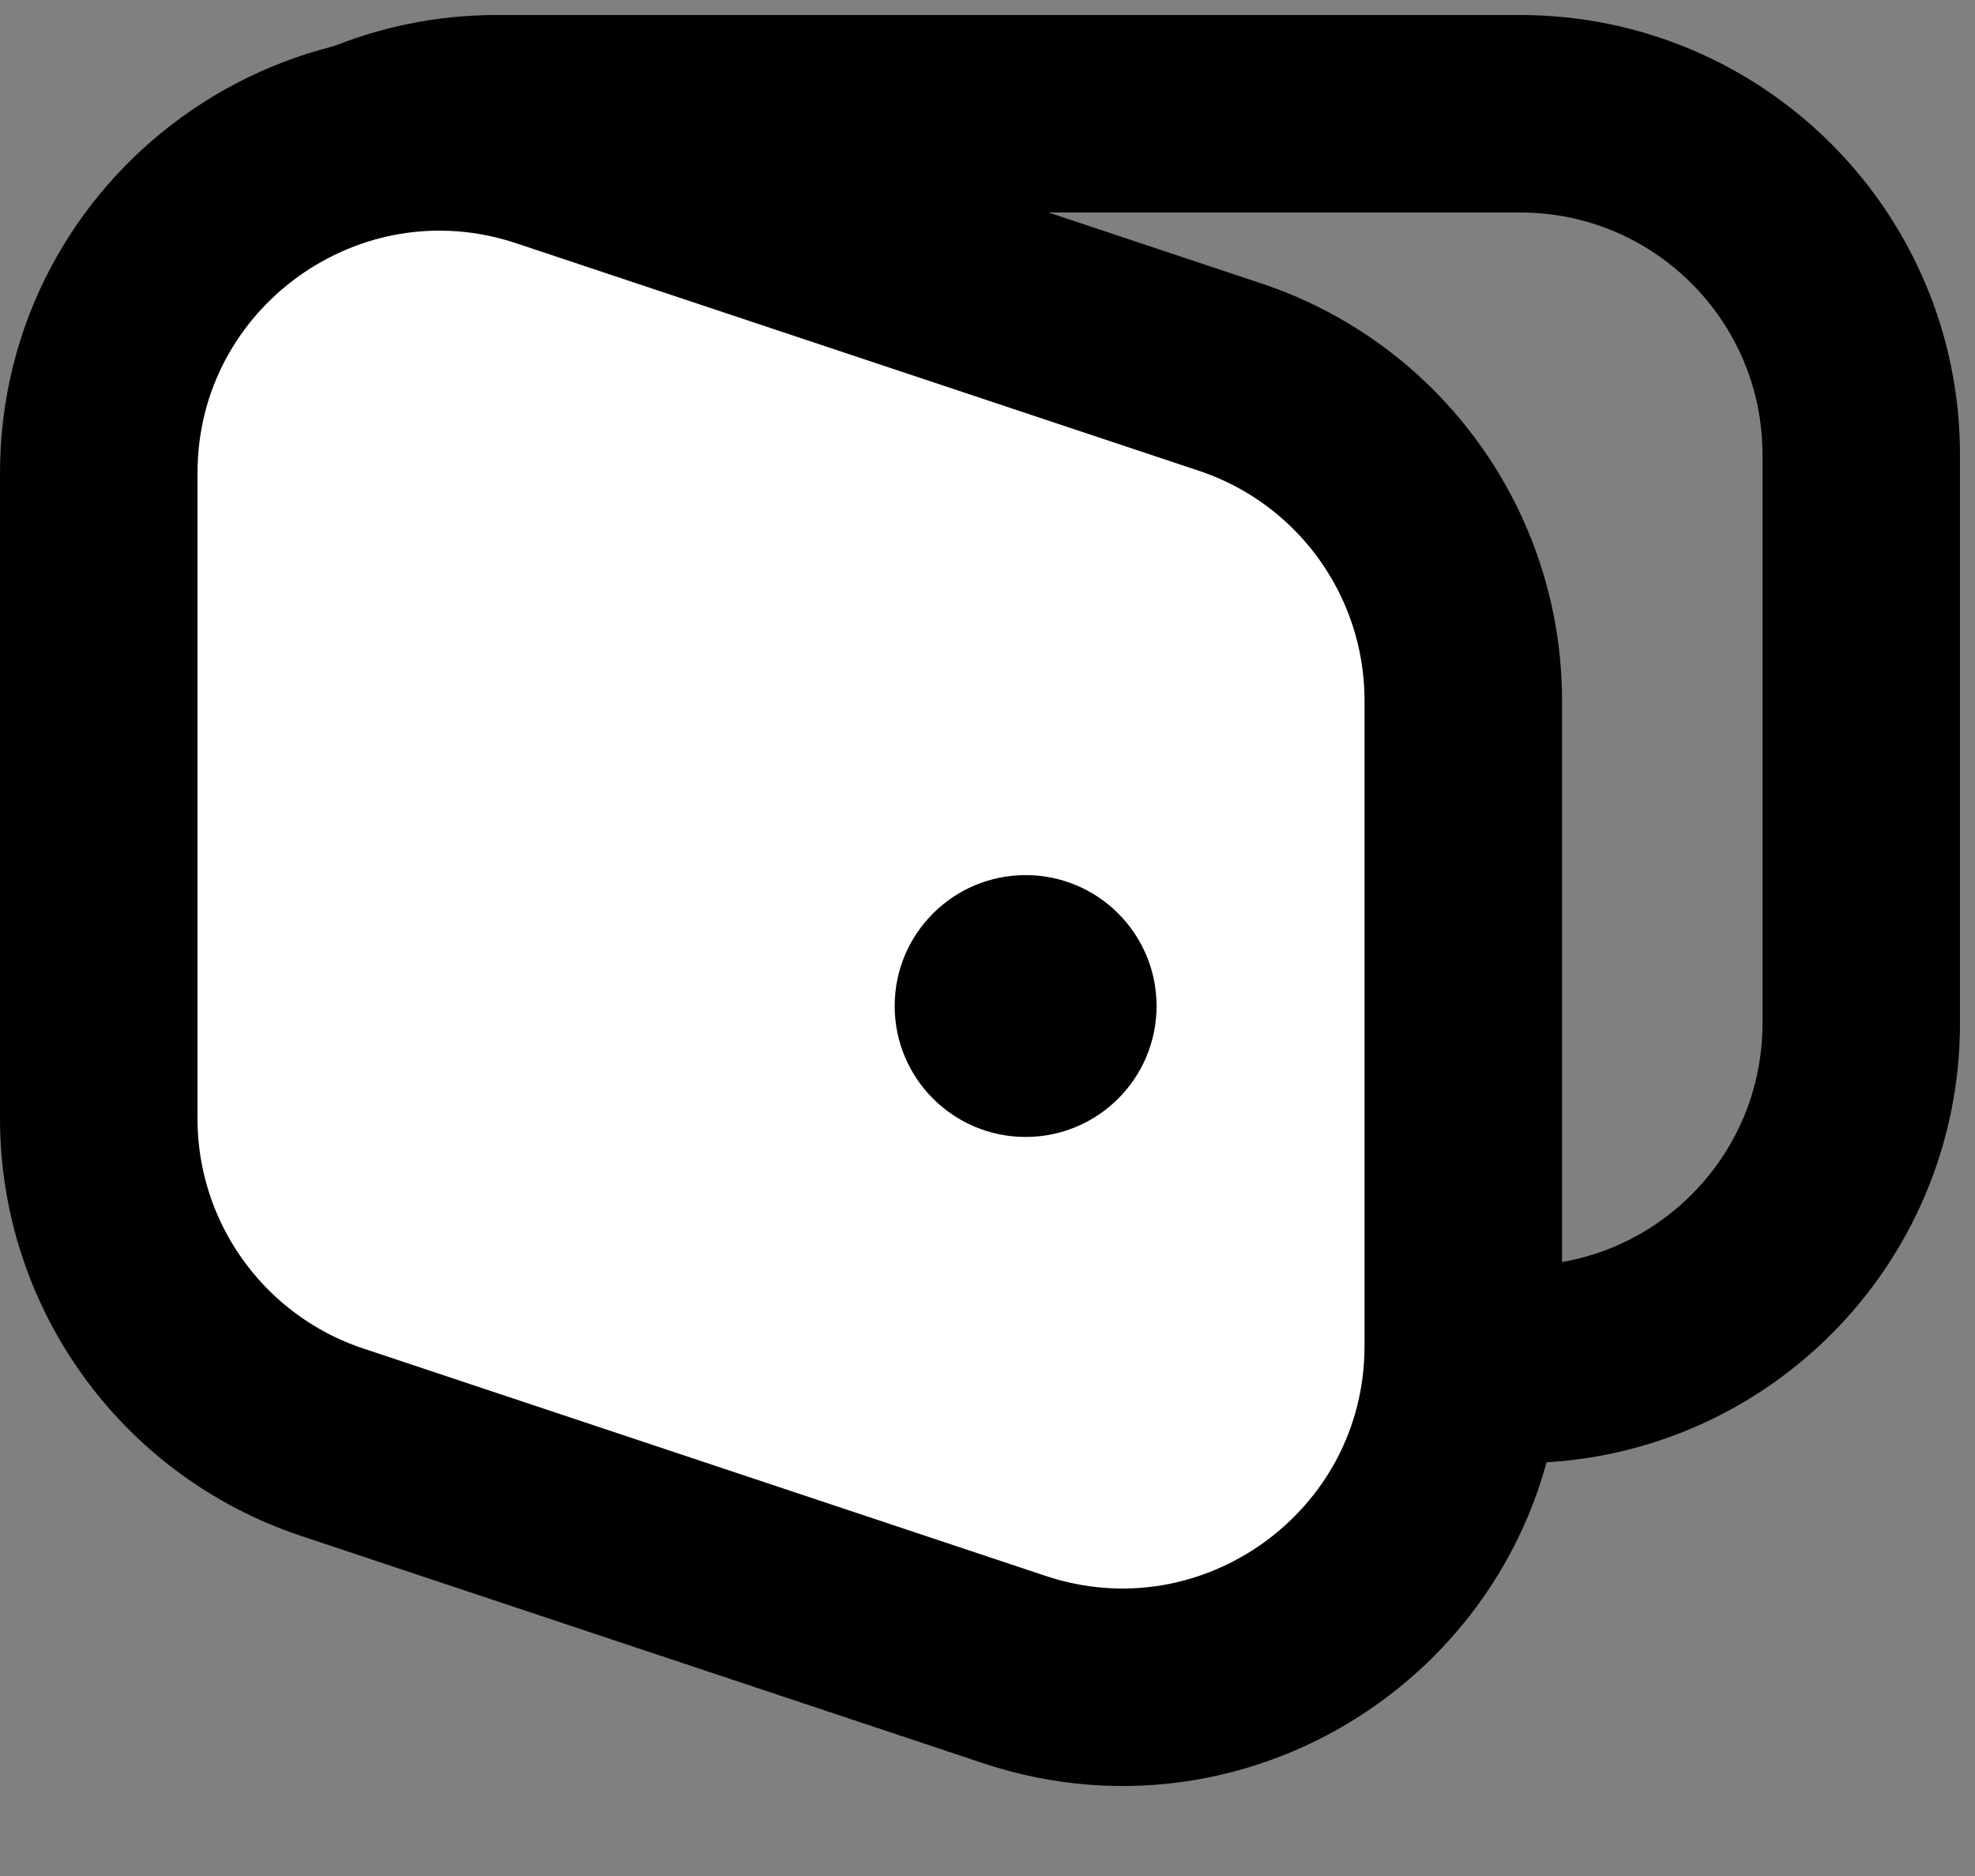
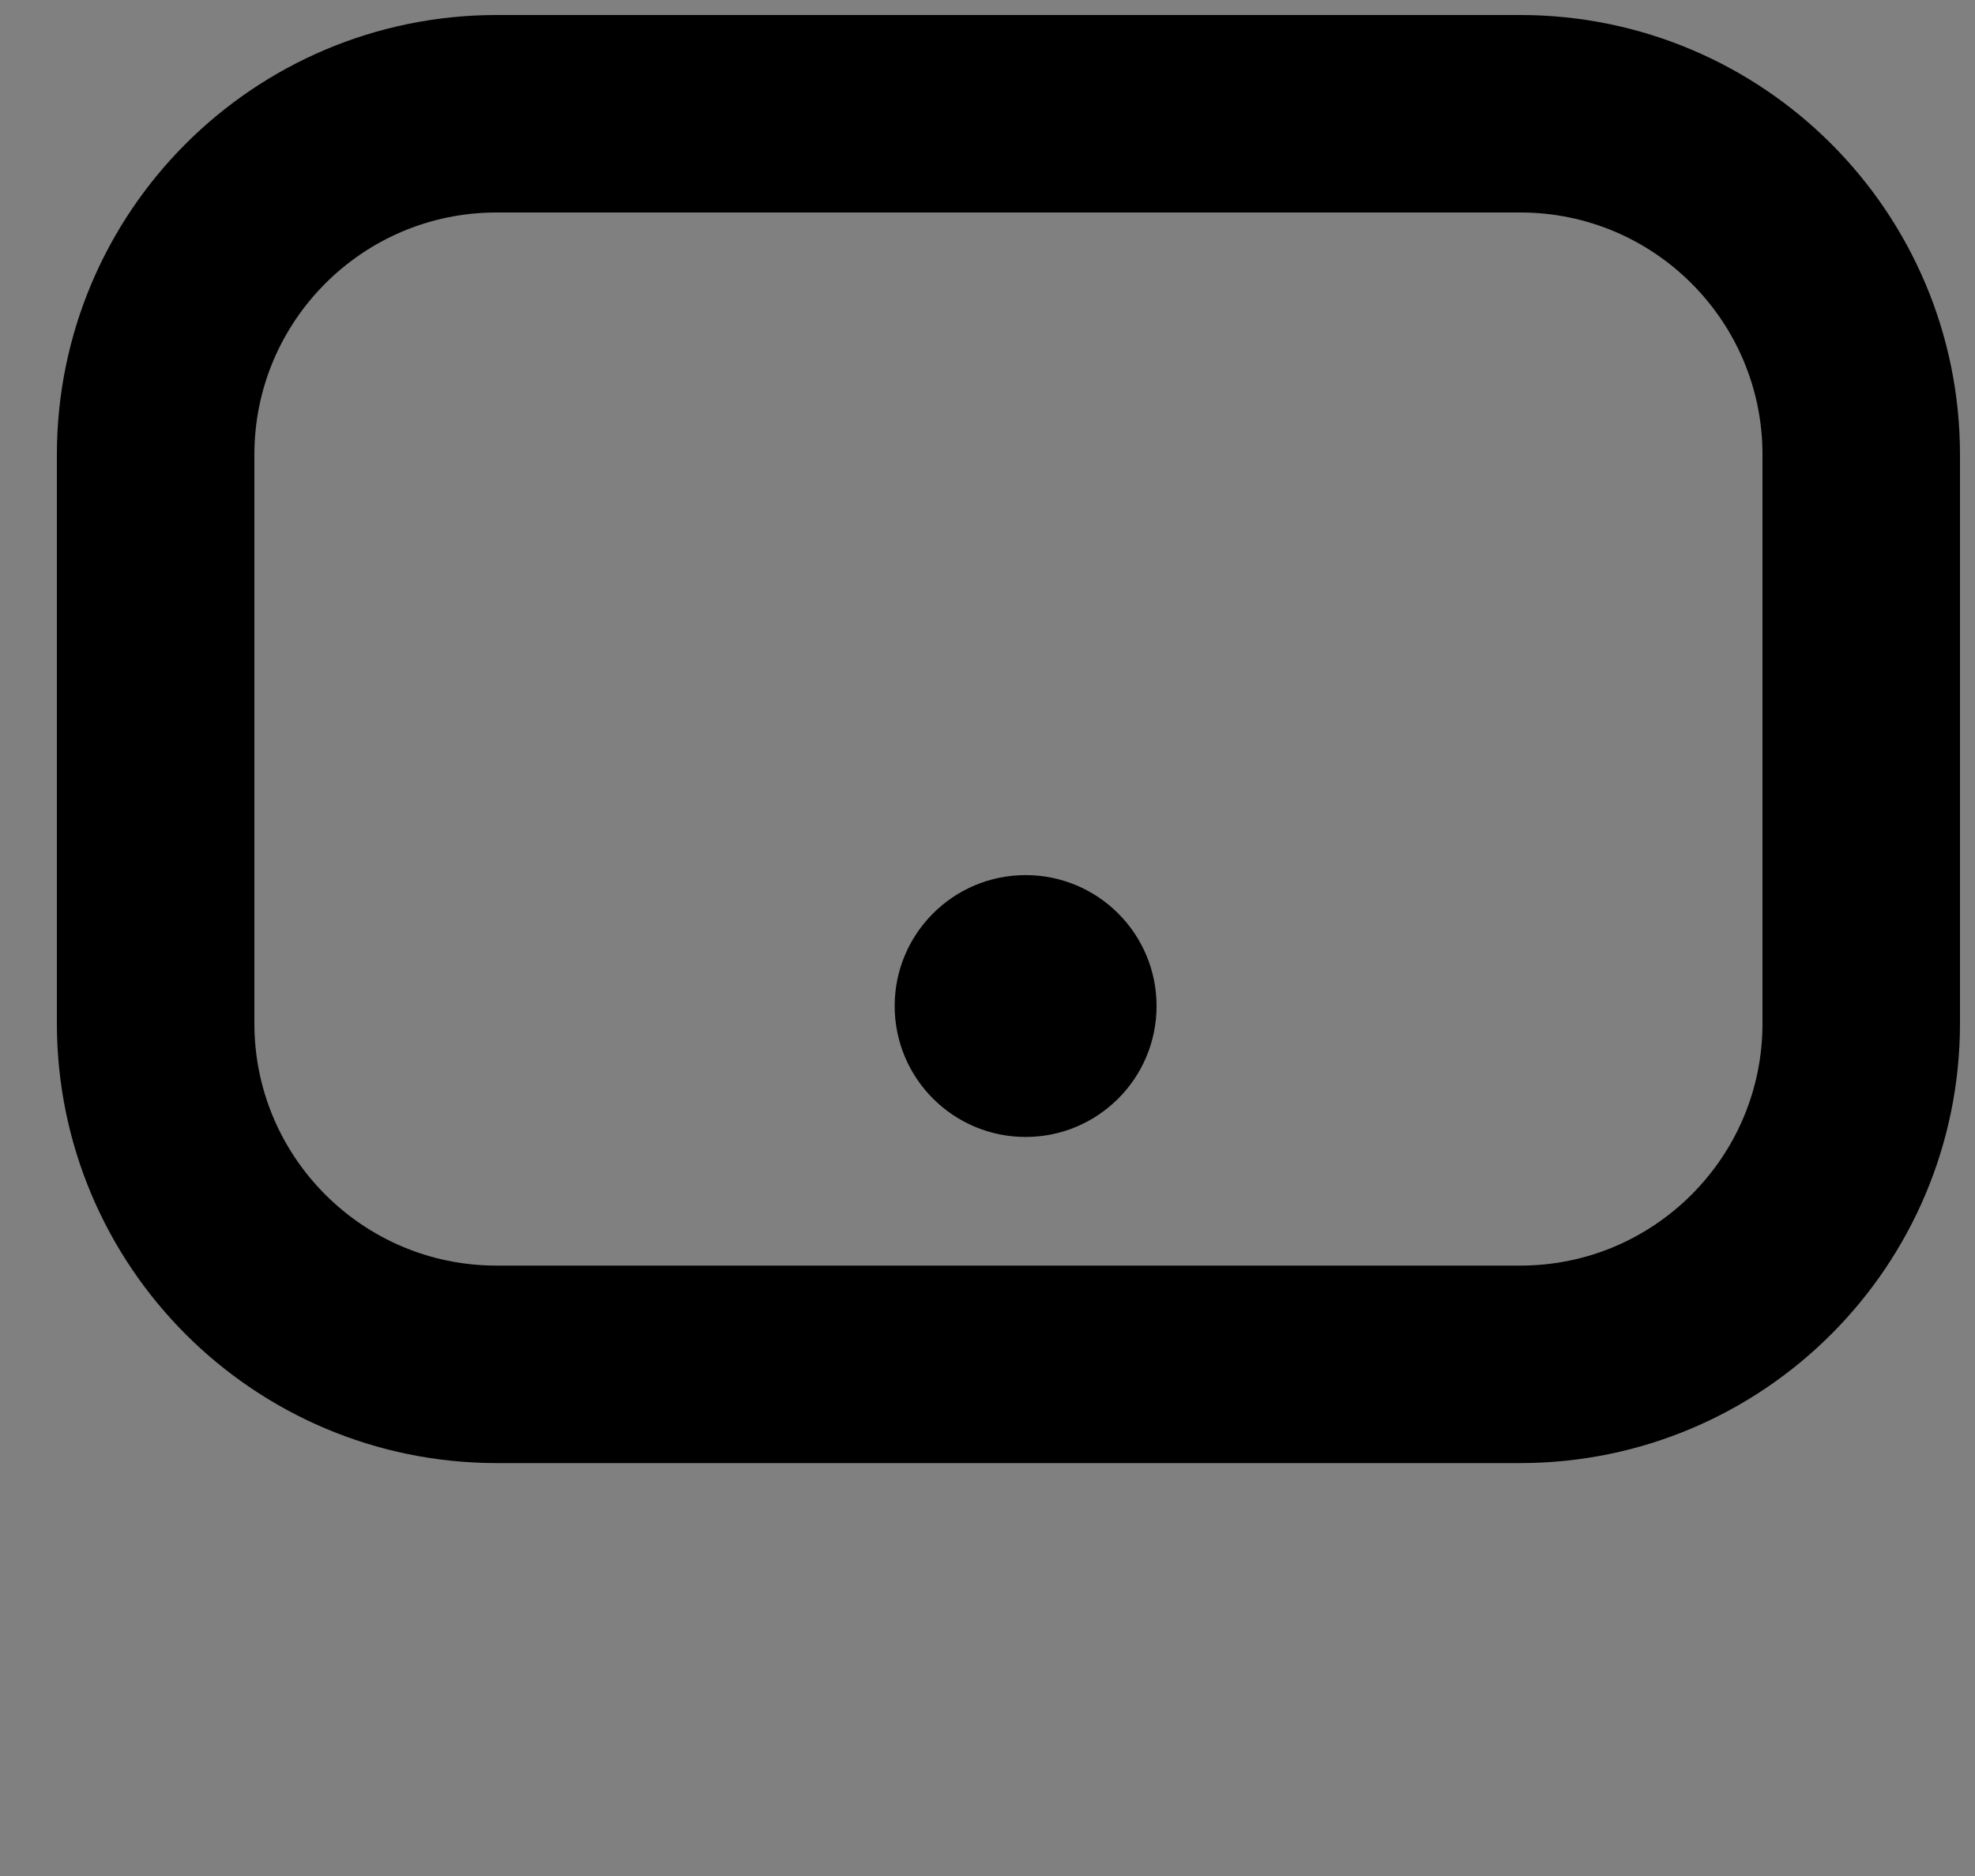
<svg xmlns="http://www.w3.org/2000/svg" aria-hidden="true" width="20" height="19" viewBox="0 0 20 19" fill="none">
  <rect x="0" y="0" width="20" height="19" fill="#808080" stroke="none" />
  <path d="M1.576 4.606C1.576 2.698 3.122 1.152 5.03 1.152H15.394C17.302 1.152 18.848 2.698 18.848 4.606V10.364C18.848 12.272 17.302 13.818 15.394 13.818H5.03C3.122 13.818 1.576 12.272 1.576 10.364V4.606Z" stroke="currentColor" stroke-width="2" />
-   <path d="M1 4.793C1 2.435 3.31 0.77 5.547 1.516L12.456 3.819C13.867 4.289 14.818 5.609 14.818 7.096V13.631C14.818 15.989 12.508 17.654 10.271 16.909L3.362 14.606C1.951 14.135 1 12.815 1 11.328V4.793Z" fill="white" stroke="currentColor" stroke-width="2" />
  <circle cx="10.386" cy="10.189" r="1.326" fill="currentColor" />
</svg>